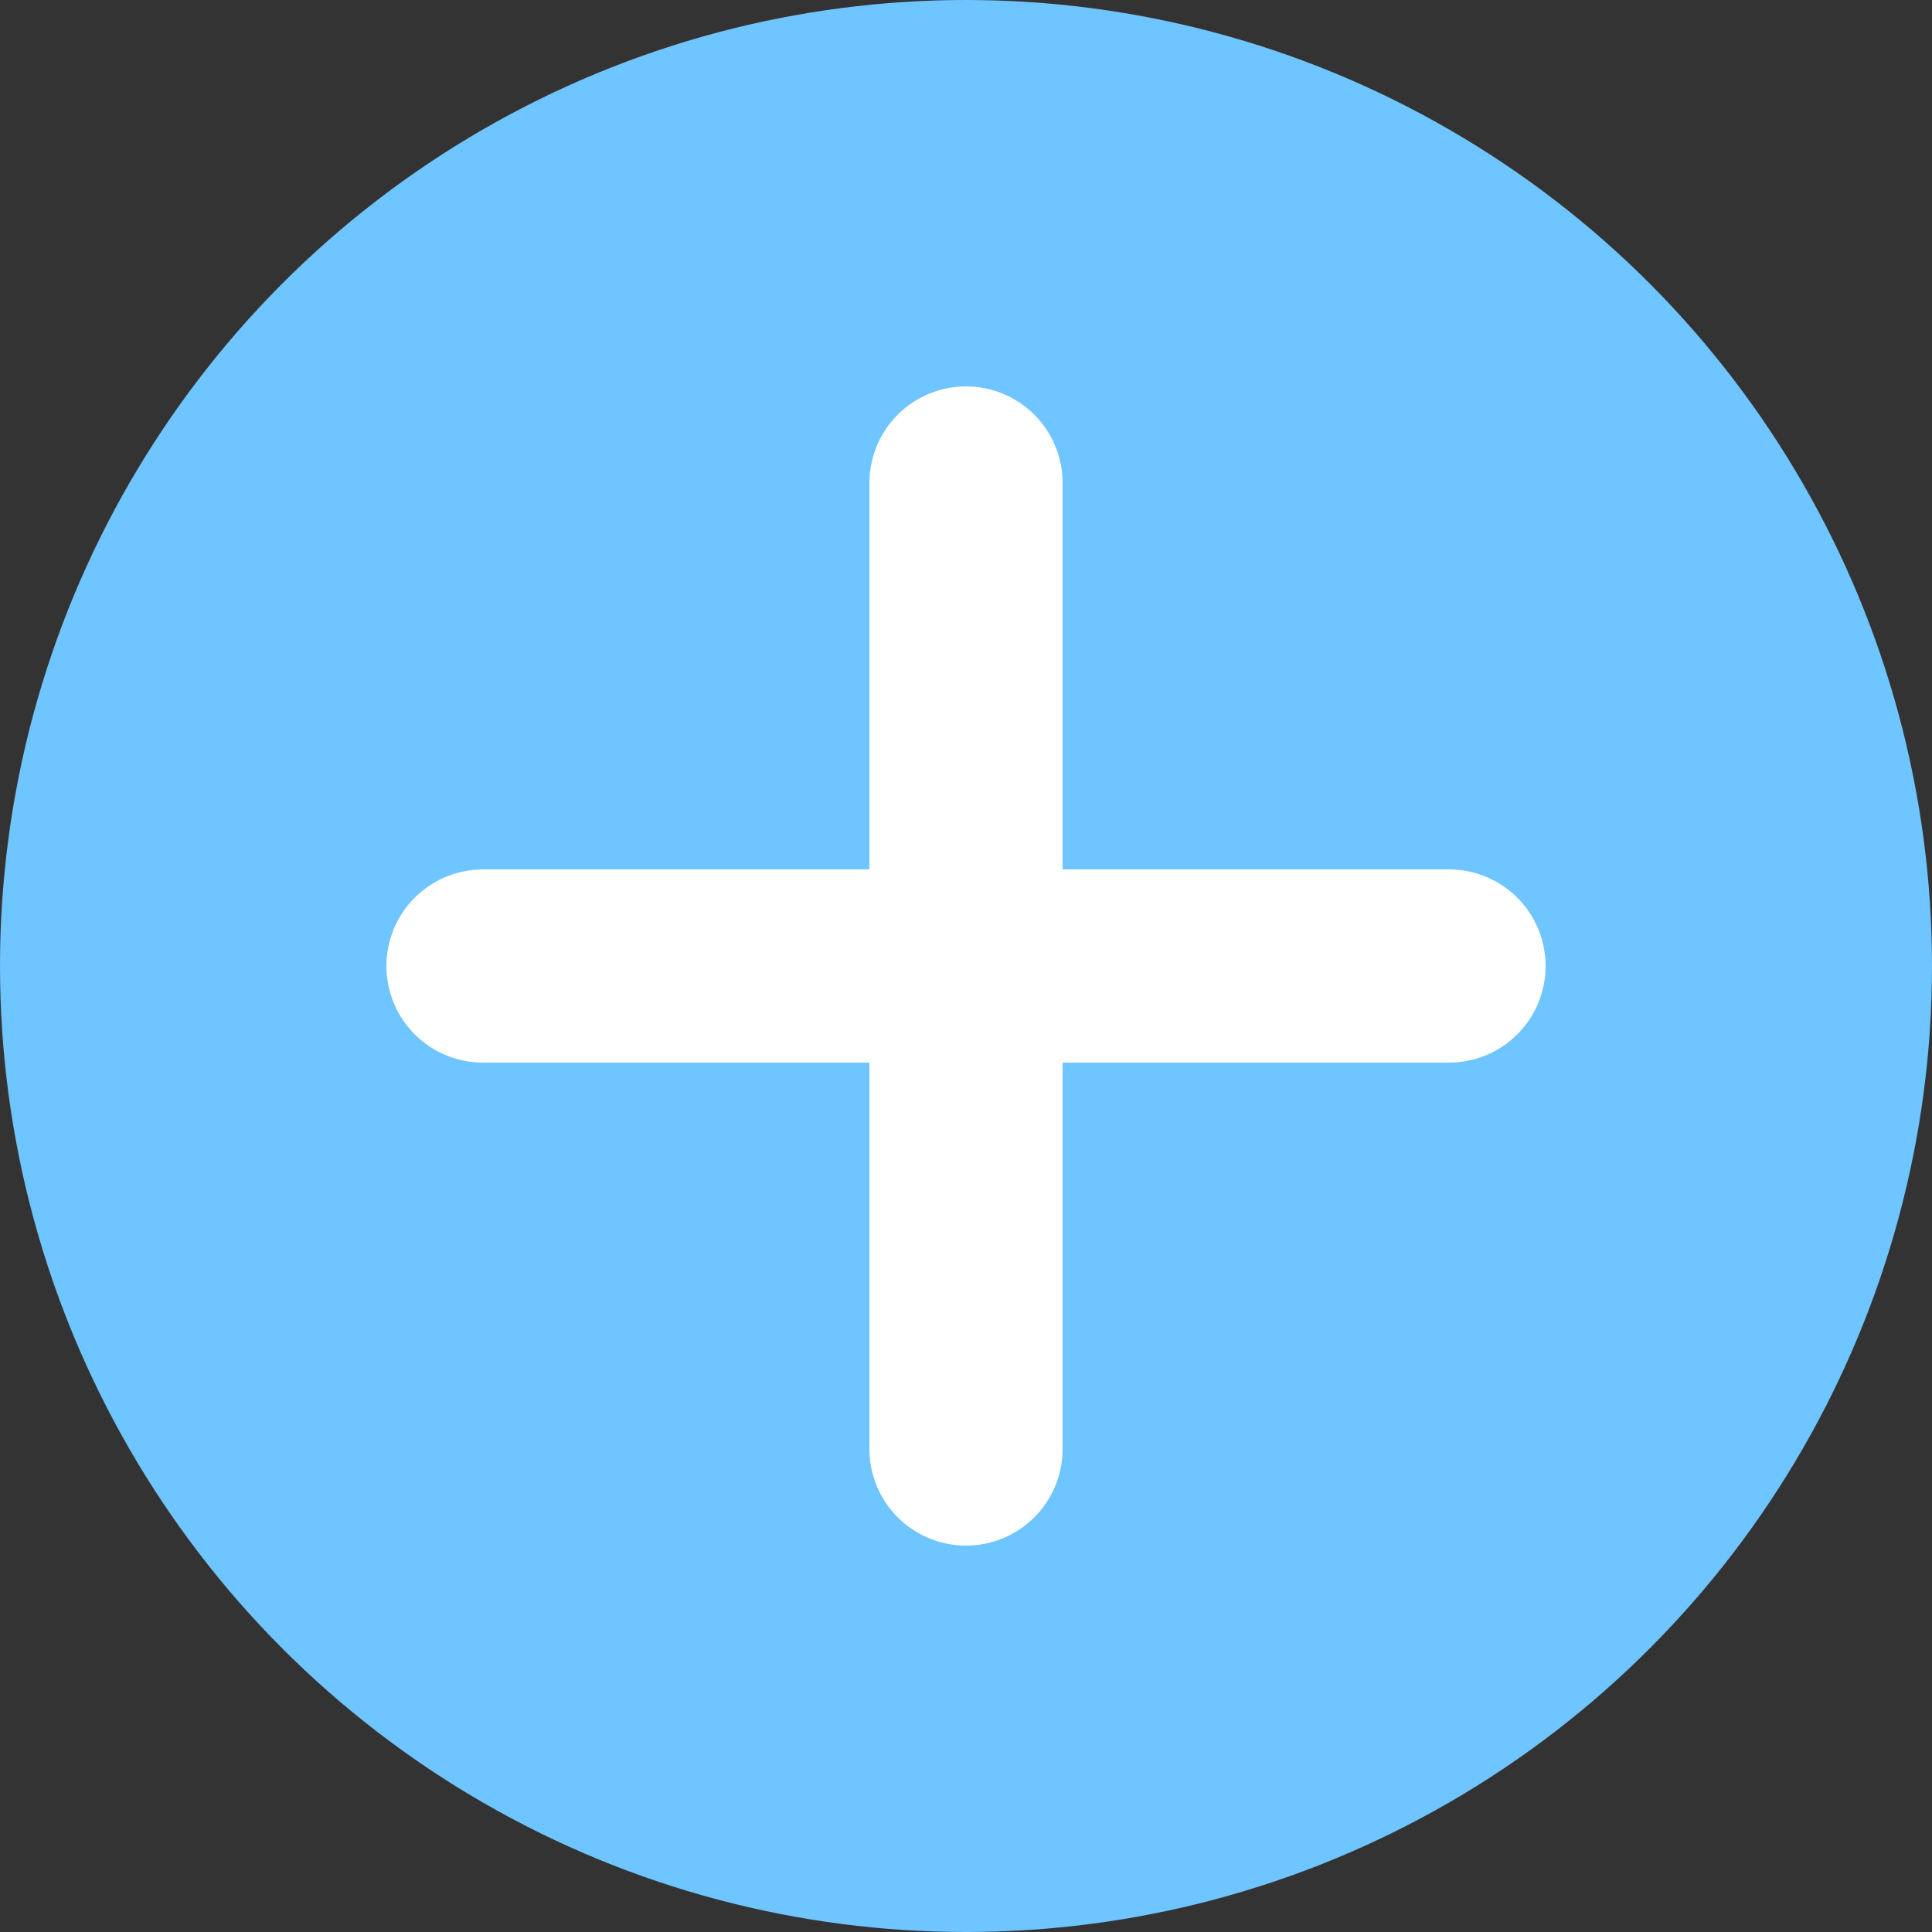
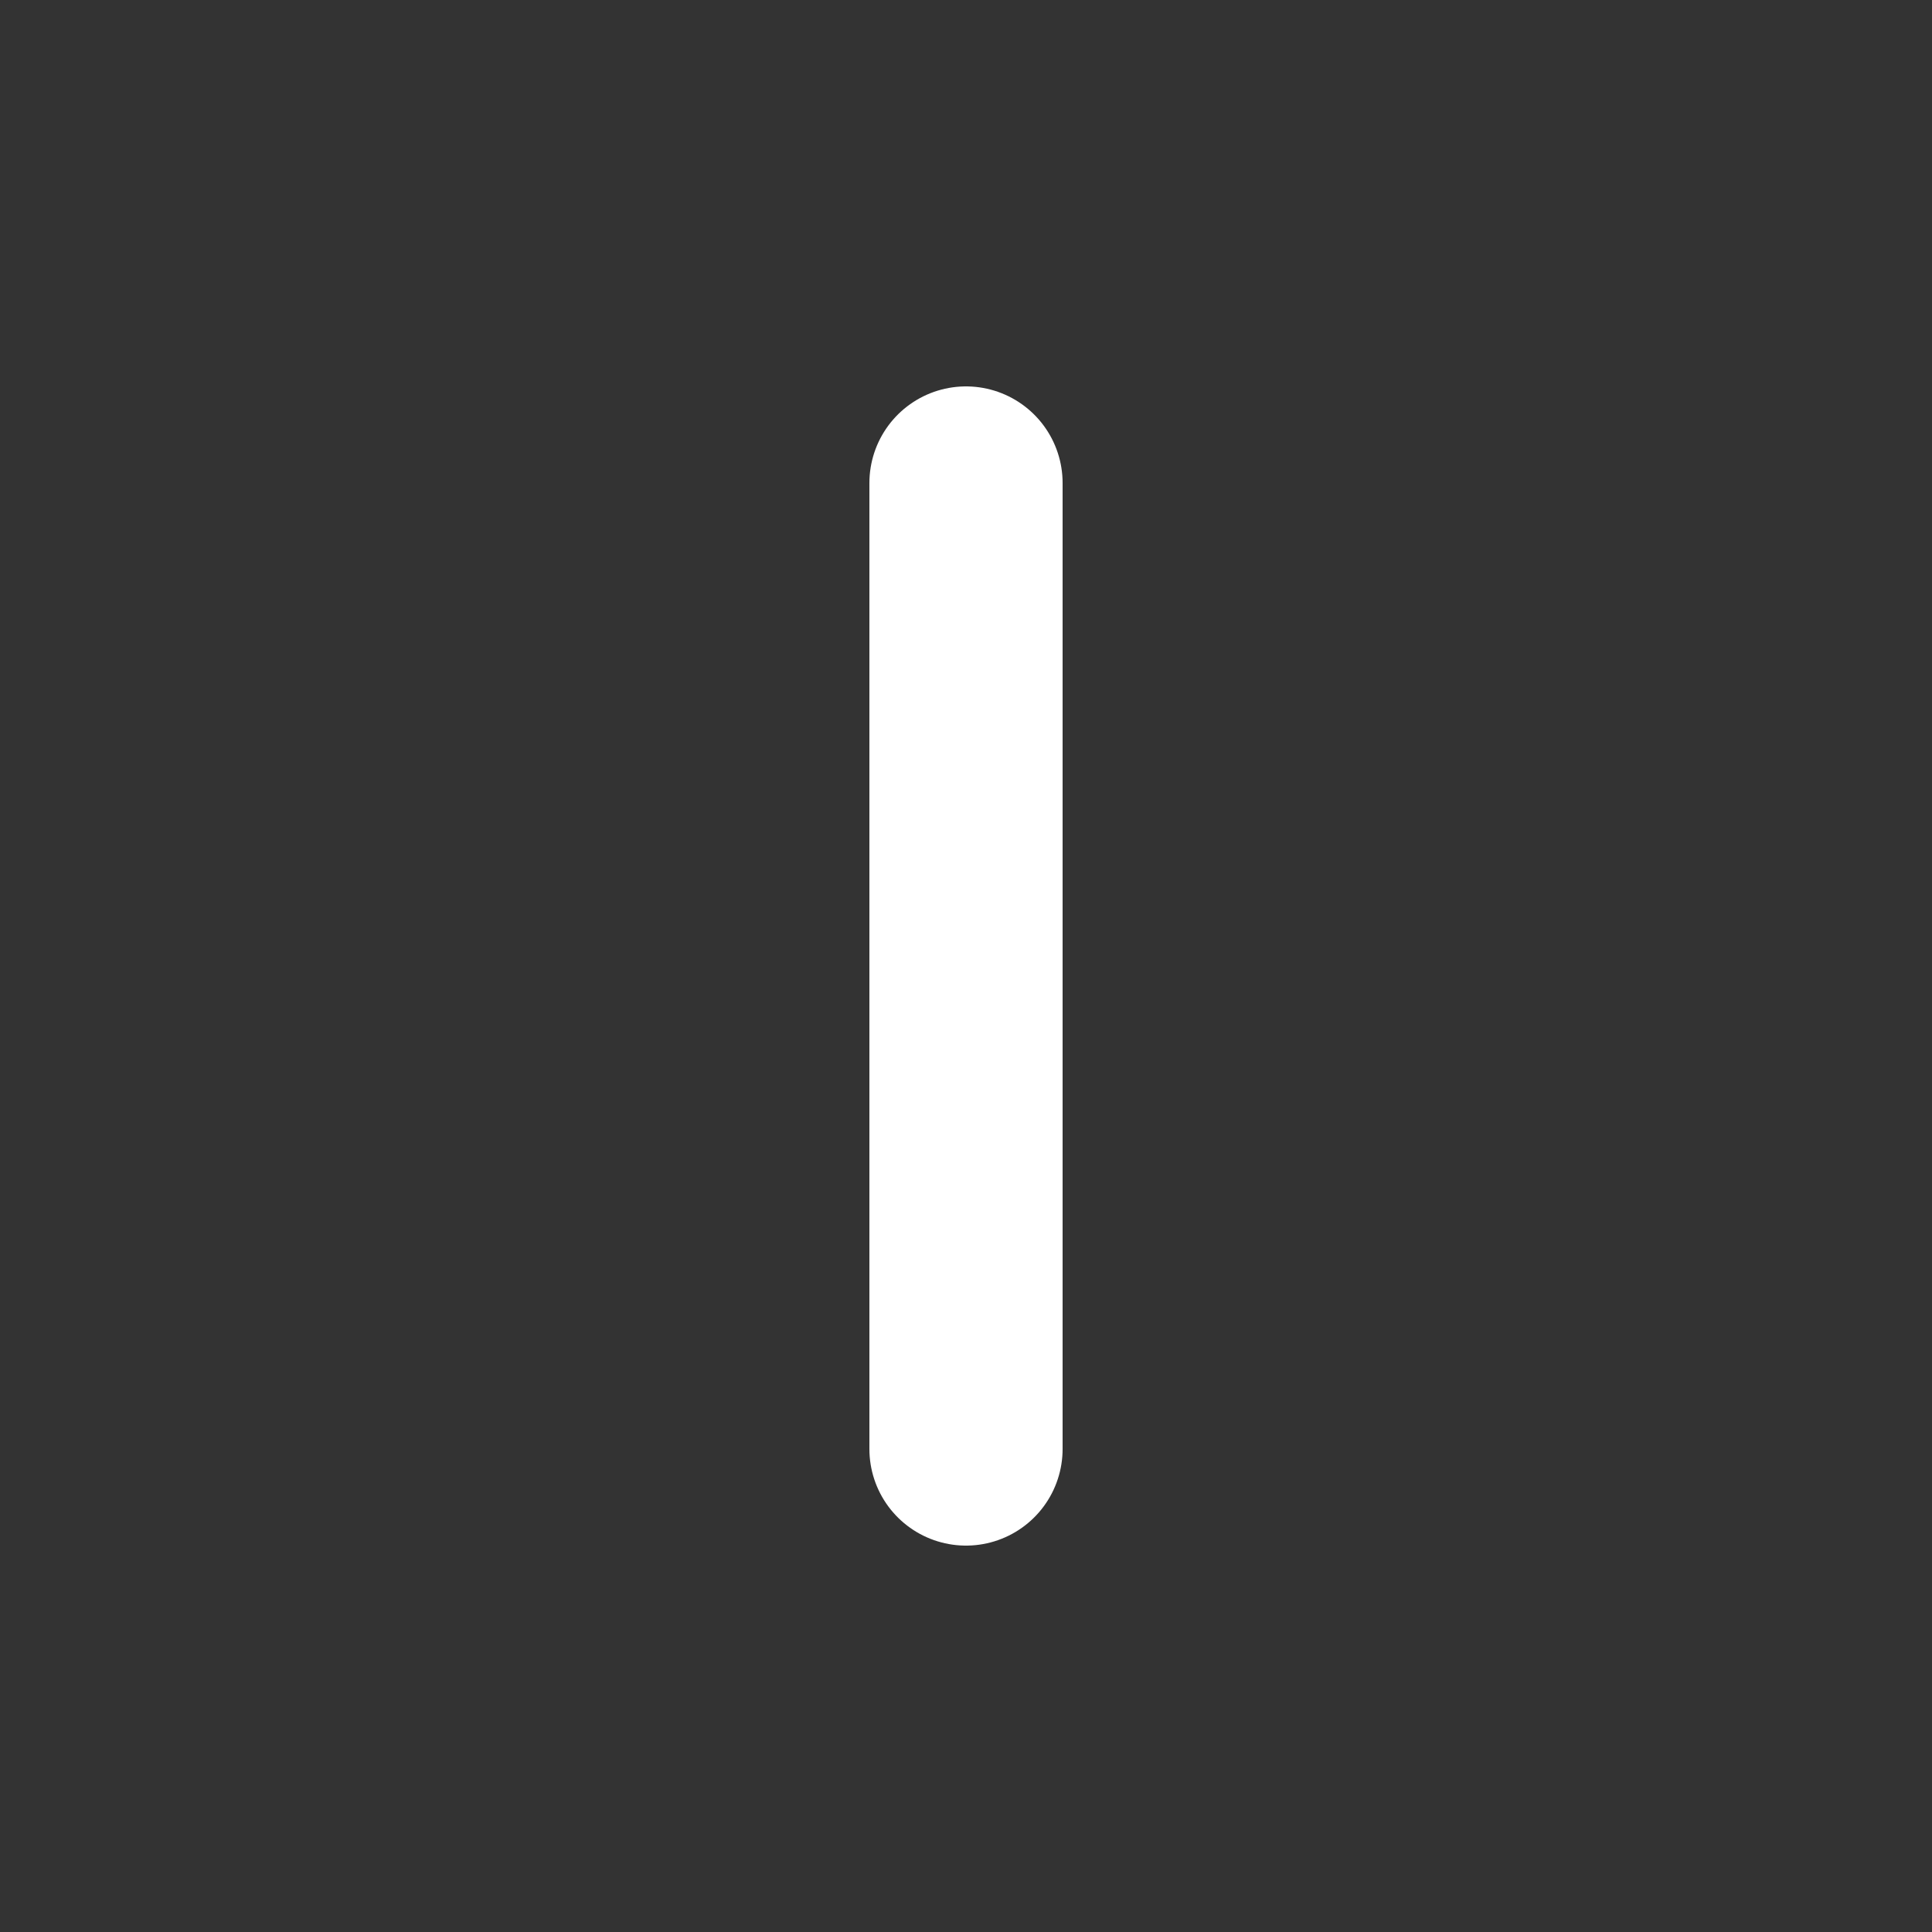
<svg xmlns="http://www.w3.org/2000/svg" width="40" height="40" viewBox="0 0 40 40" fill="none">
  <rect x="0" y="0" width="40" height="40" fill="#333333" stroke="none" />
-   <circle cx="20" cy="20" r="20" fill="#6EC5FF" />
-   <path d="M10 20H30" stroke="white" stroke-width="4" stroke-linecap="round" />
  <path d="M20 10L20 30" stroke="white" stroke-width="4" stroke-linecap="round" />
</svg>